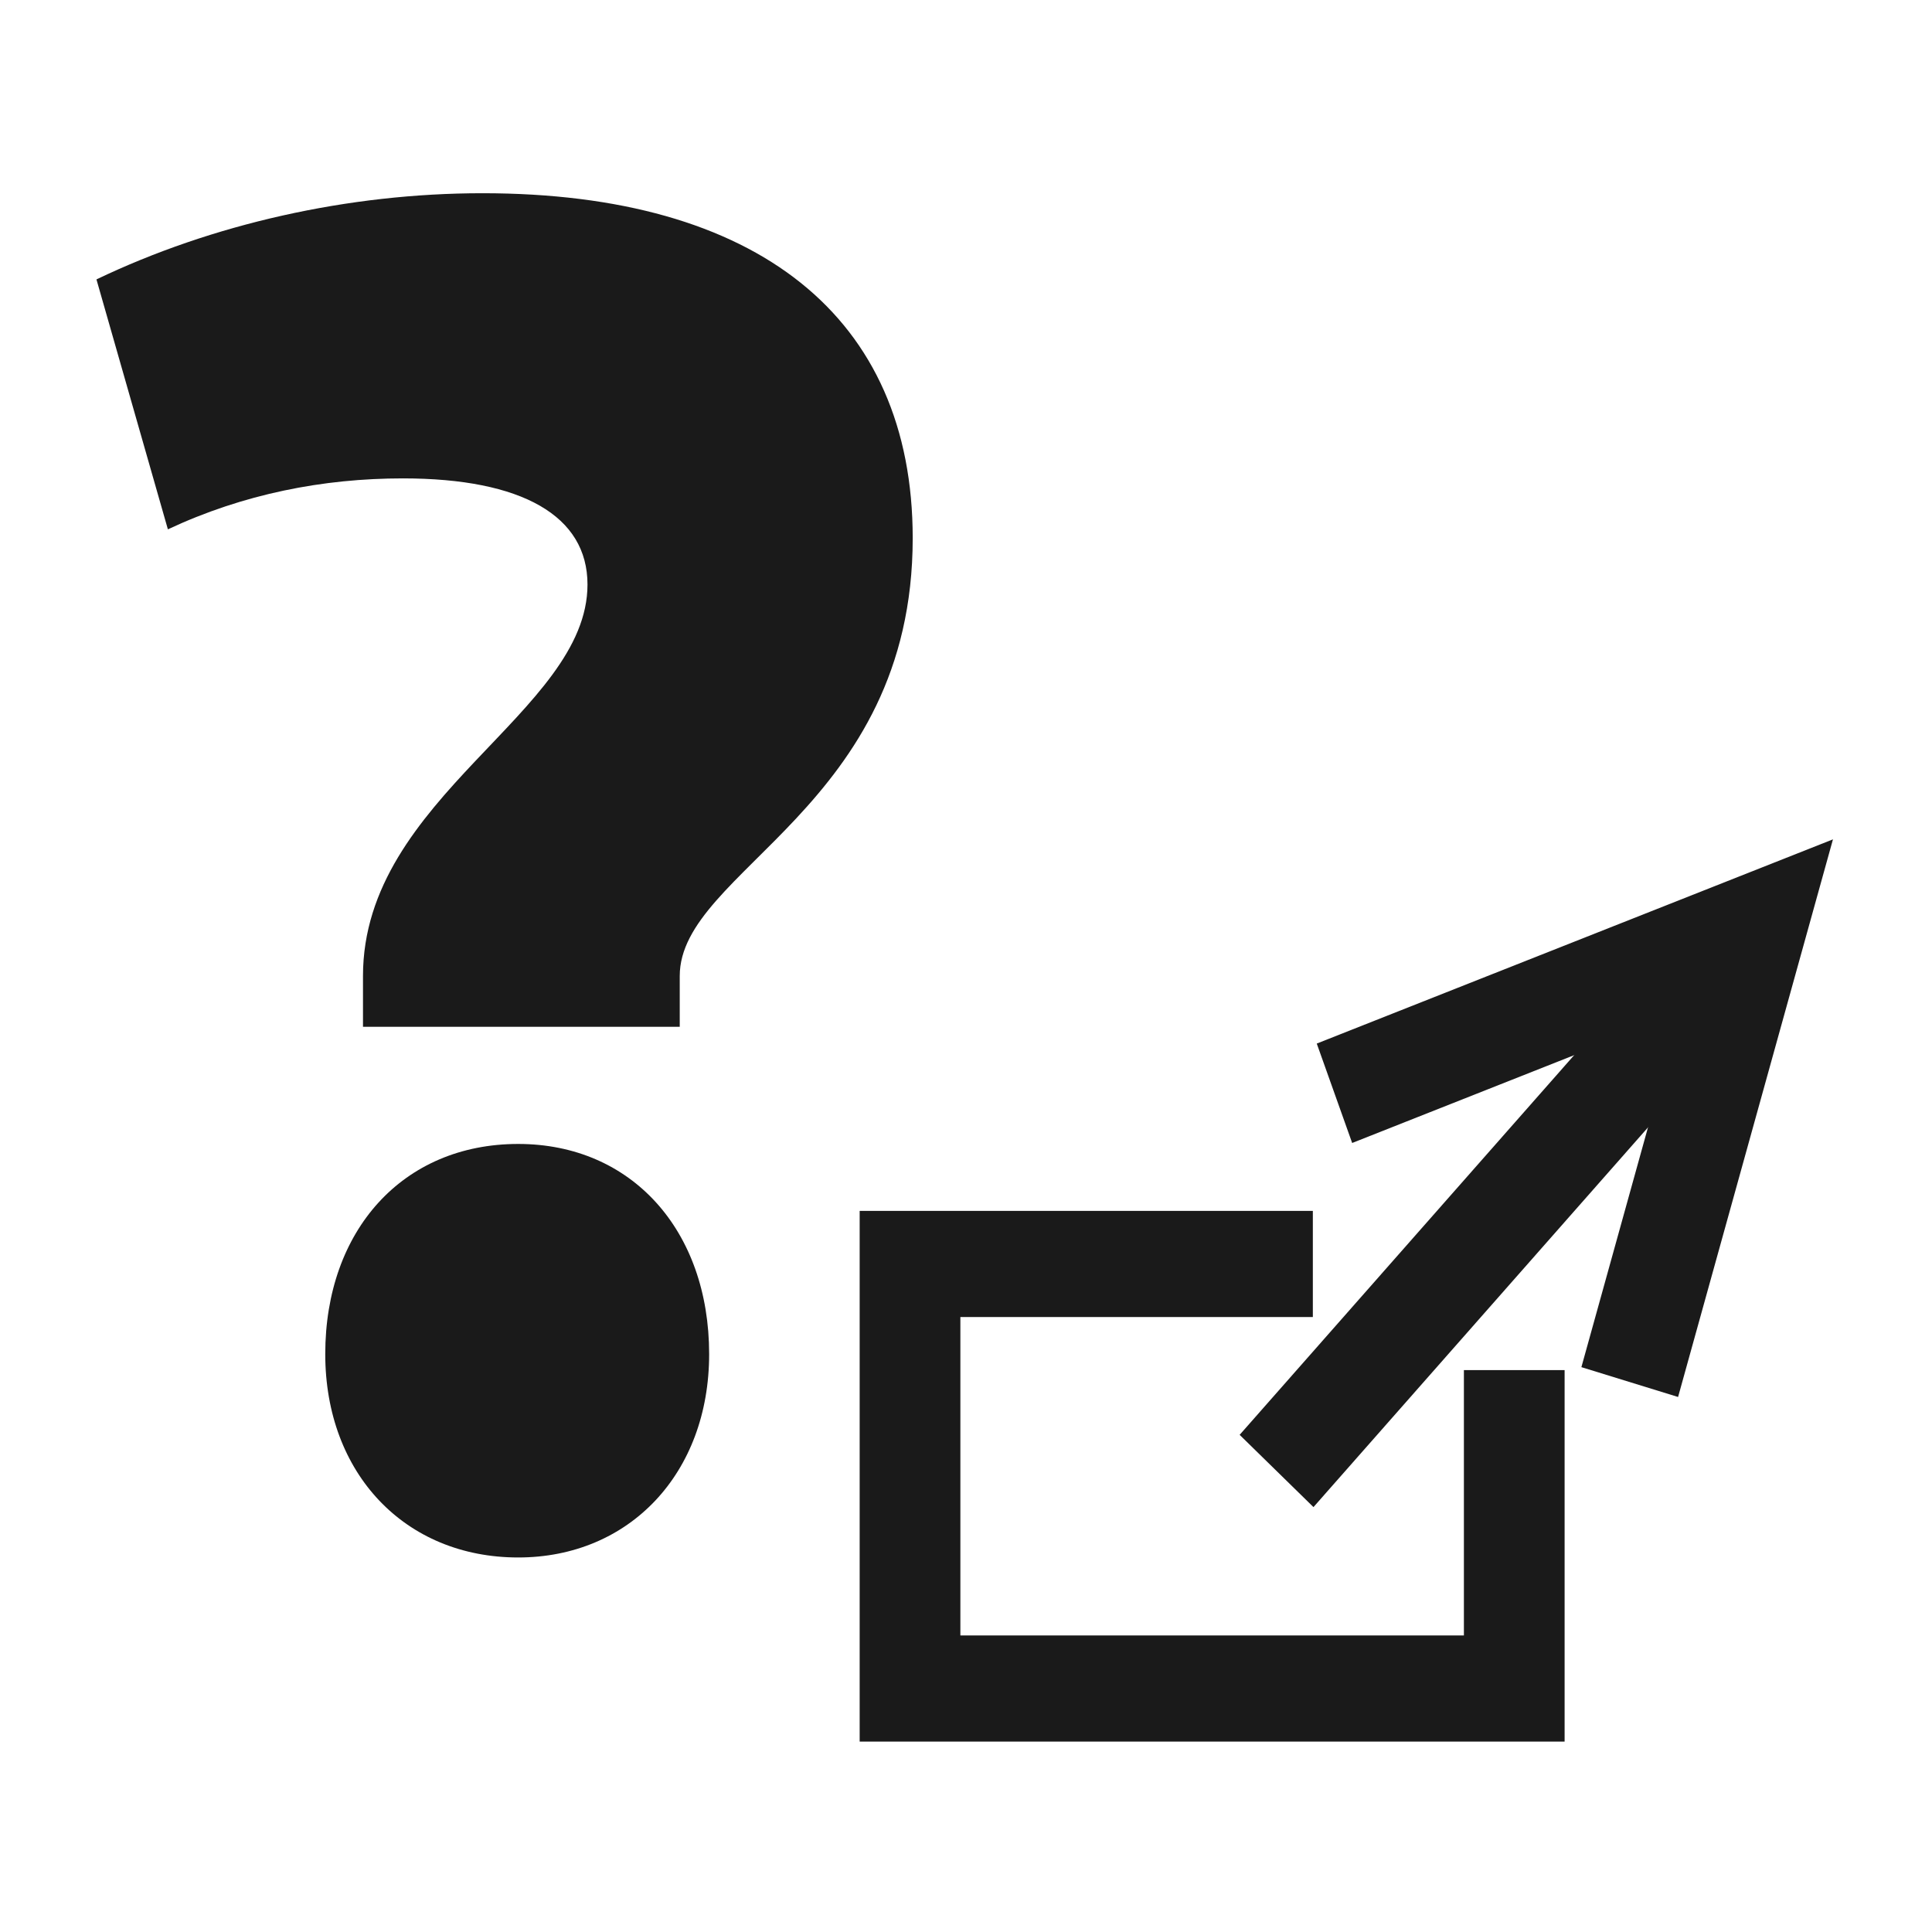
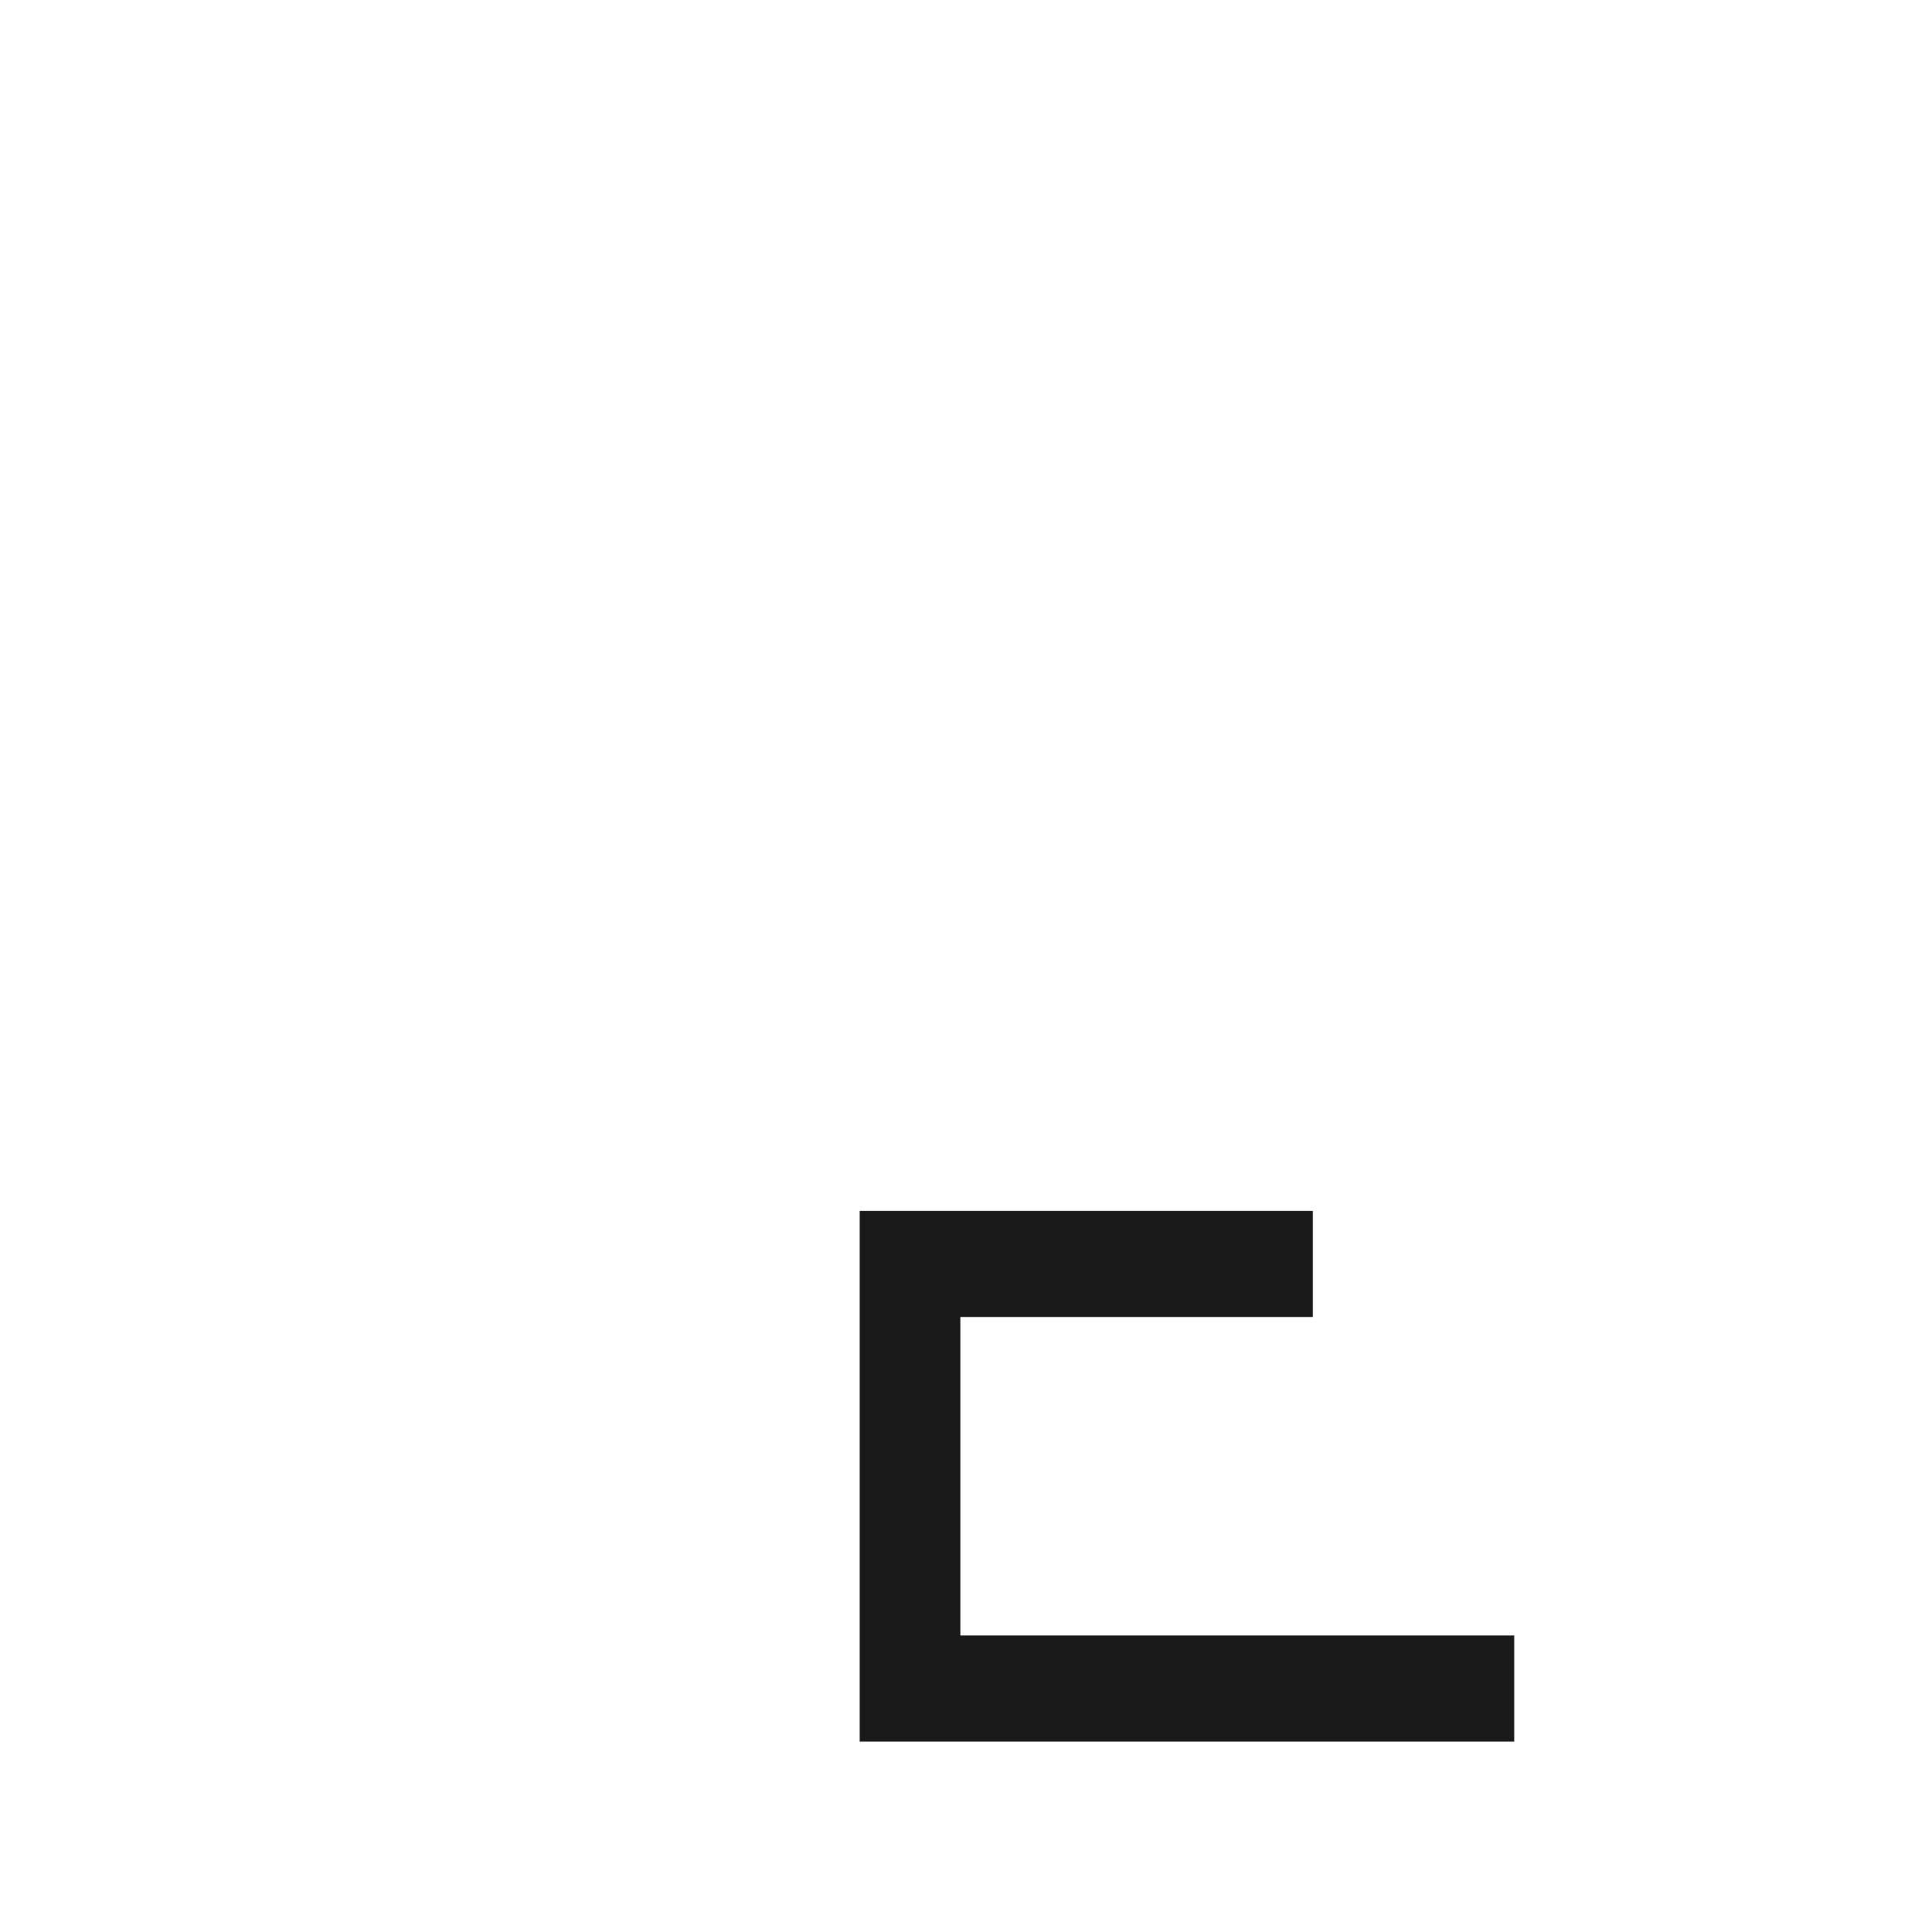
<svg xmlns="http://www.w3.org/2000/svg" version="1.1" id="svg11209" xml:space="preserve" width="20" height="20" viewBox="0 0 20 20">
  <defs id="defs11213" />
  <g id="g11215" transform="matrix(1.39,0,0,1.465,-4.132,-2.298)">
    <g id="g11217">
-       <path d="M 5.676,8.824 H 8.035 V 8.465 c 0,-0.75 1.735,-1.188 1.735,-3.094 0,-1.562 -1.157,-2.437 -3.204,-2.437 -1,0 -2.015,0.218 -2.875,0.609 l 0.532,1.766 c 0.562,-0.25 1.156,-0.36 1.75,-0.36 0.89,0 1.375,0.266 1.375,0.75 0,0.906 -1.672,1.5 -1.672,2.766 z m 1.156,3.75 c 0.828,0 1.422,-0.594 1.422,-1.437 0,-0.875 -0.578,-1.485 -1.422,-1.485 -0.859,0 -1.437,0.61 -1.437,1.485 0,0.843 0.593,1.437 1.437,1.437 z" style="fill:#1a1a1a;fill-opacity:1;fill-rule:nonzero;stroke:none" id="path11219" />
      <g id="g11221" transform="matrix(1,0.928,-0.928,1,0,0)">
-         <path d="M 12.671,-3.092 12.67,0.205" style="fill:none;stroke:#1a1a1a;stroke-width:0.55;stroke-linecap:butt;stroke-linejoin:miter;stroke-miterlimit:4;stroke-dasharray:none;stroke-opacity:1" id="path11223" />
-       </g>
+         </g>
      <g id="g11225" transform="matrix(1,0.928,-0.928,1,0,0)">
-         <path d="m 11.571,-1.444 1.1,-2.2 1.099,2.2" style="fill:none;stroke:#1a1a1a;stroke-width:0.55;stroke-linecap:butt;stroke-linejoin:miter;stroke-miterlimit:4;stroke-dasharray:none;stroke-opacity:1" id="path11227" />
-       </g>
+         </g>
      <g id="g11229">
-         <path d="m 12.75,10.5 h -3 v 3 h 4.5 v -2.25" style="fill:none;stroke:#1a1a1a;stroke-width:0.75;stroke-linecap:butt;stroke-linejoin:miter;stroke-miterlimit:4;stroke-dasharray:none;stroke-opacity:1" id="path11231" />
+         <path d="m 12.75,10.5 h -3 v 3 h 4.5 " style="fill:none;stroke:#1a1a1a;stroke-width:0.75;stroke-linecap:butt;stroke-linejoin:miter;stroke-miterlimit:4;stroke-dasharray:none;stroke-opacity:1" id="path11231" />
      </g>
    </g>
  </g>
</svg>